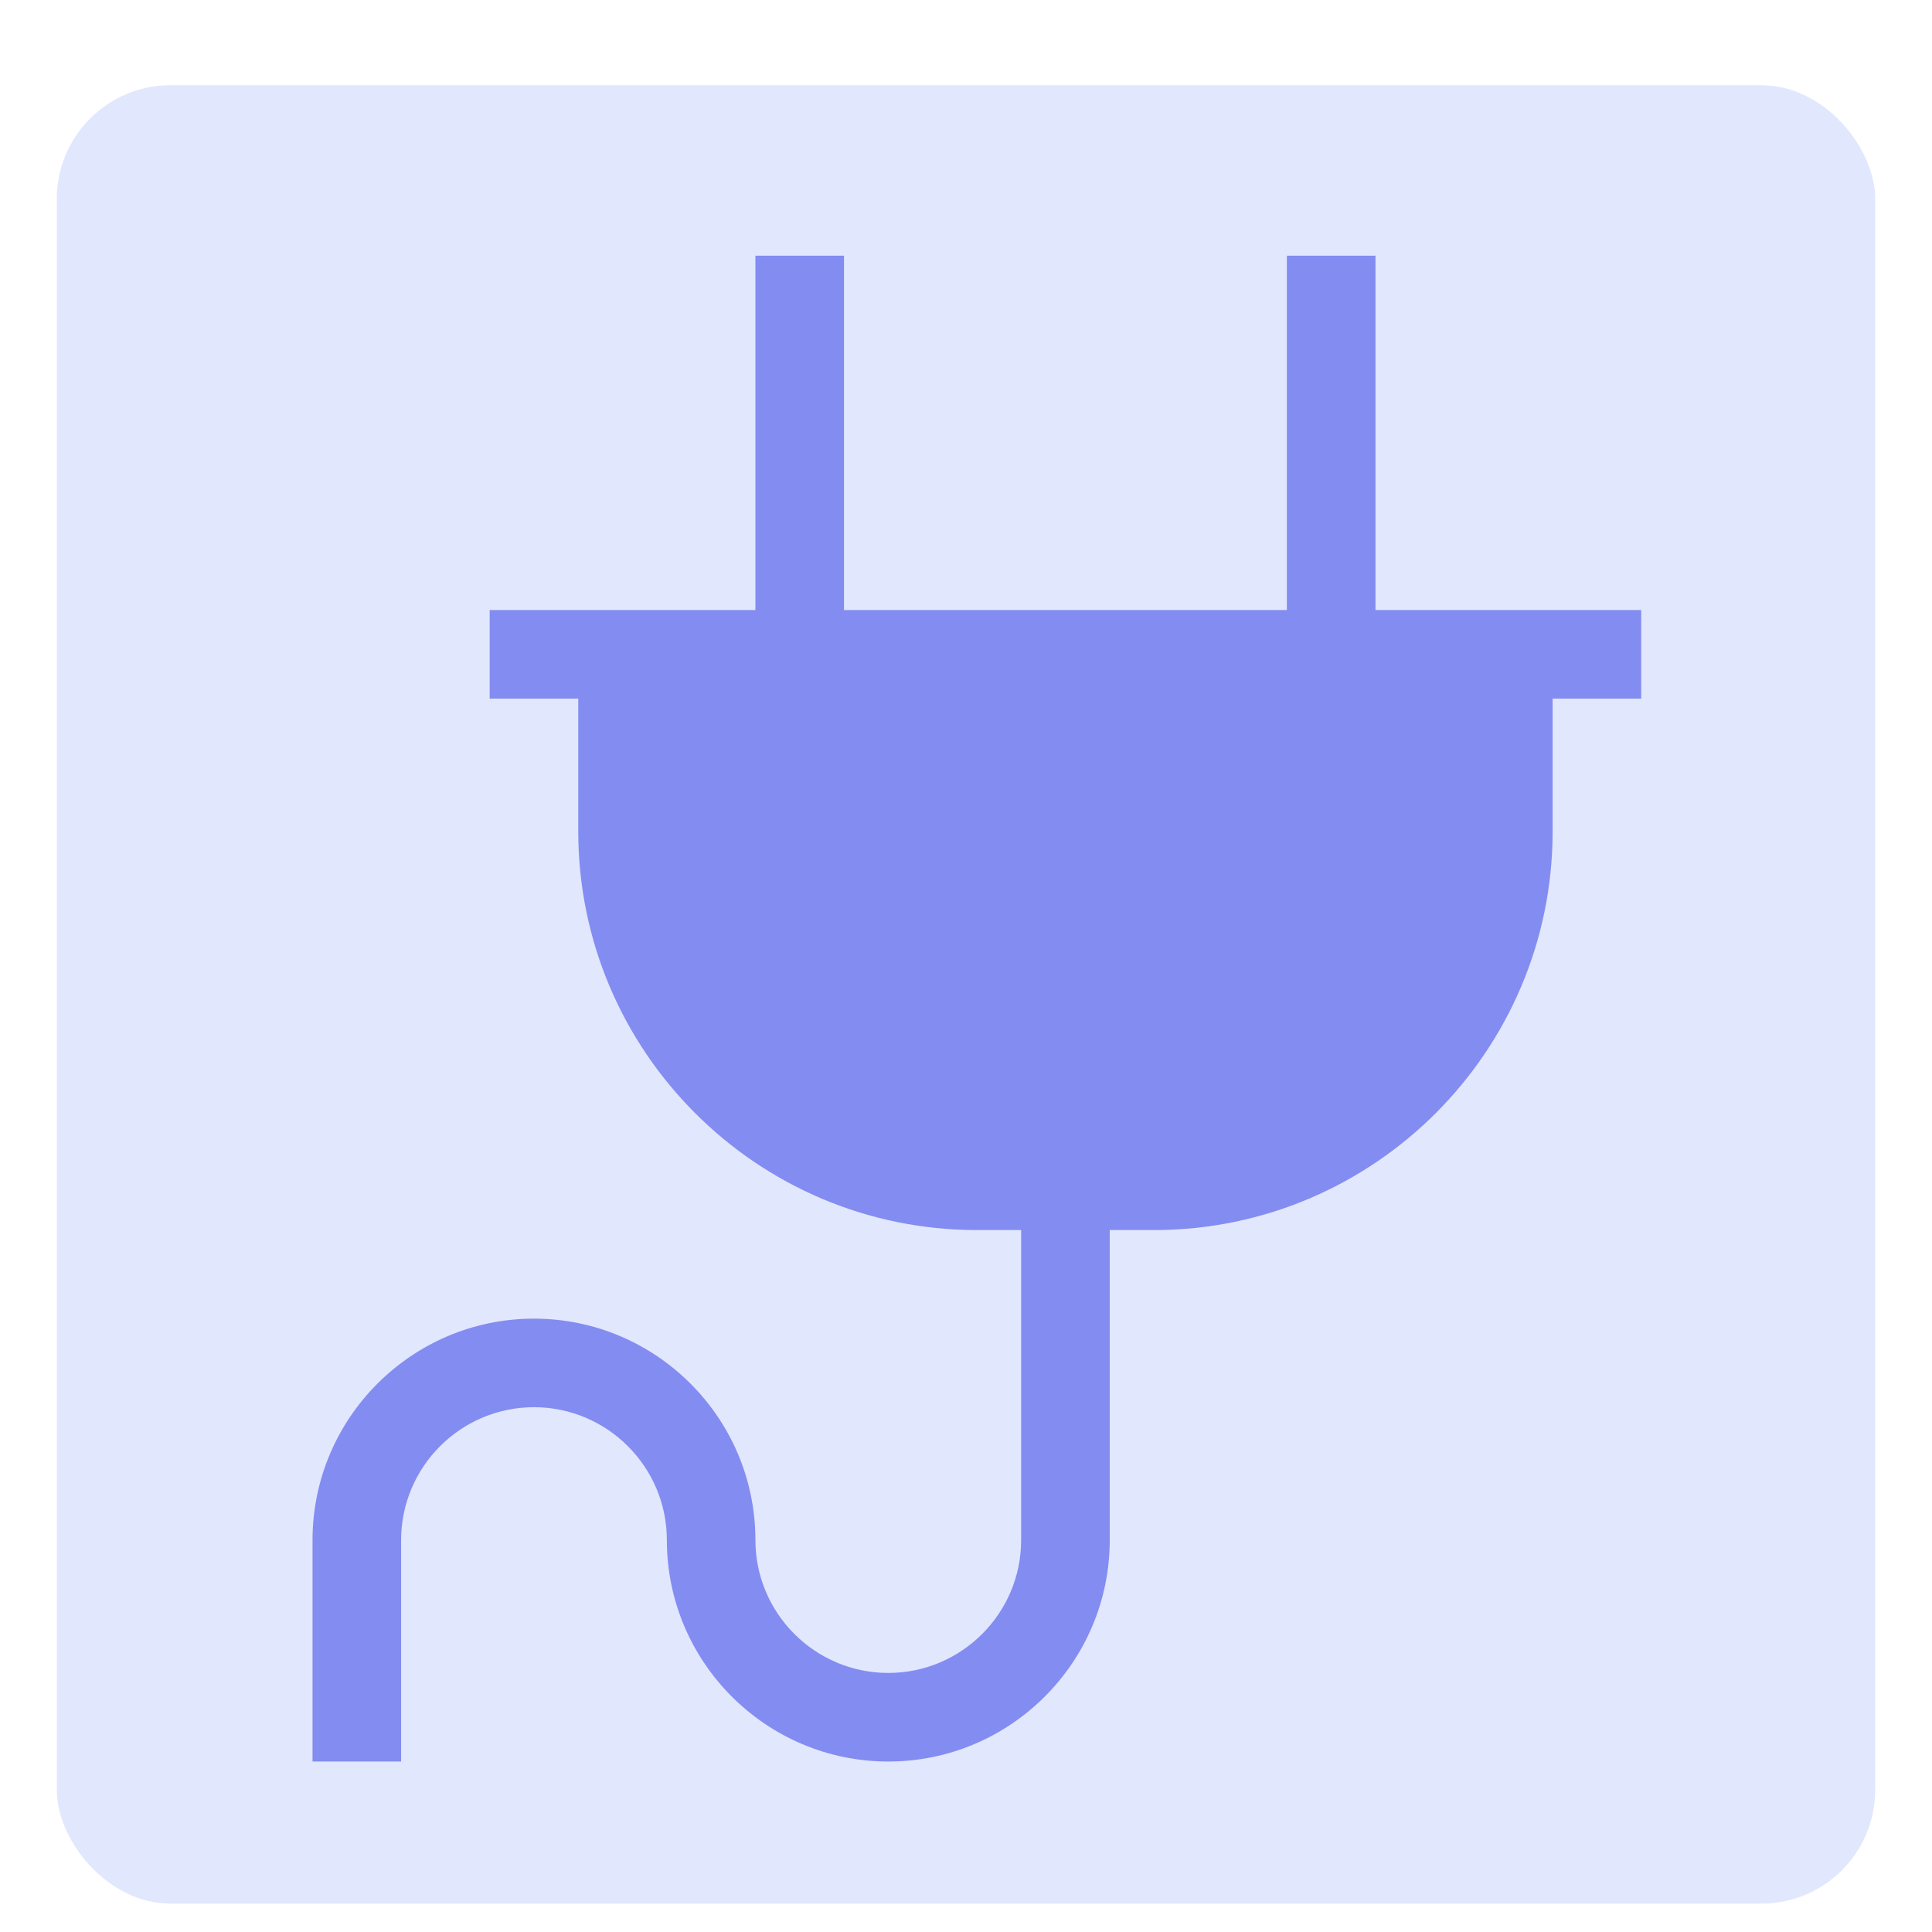
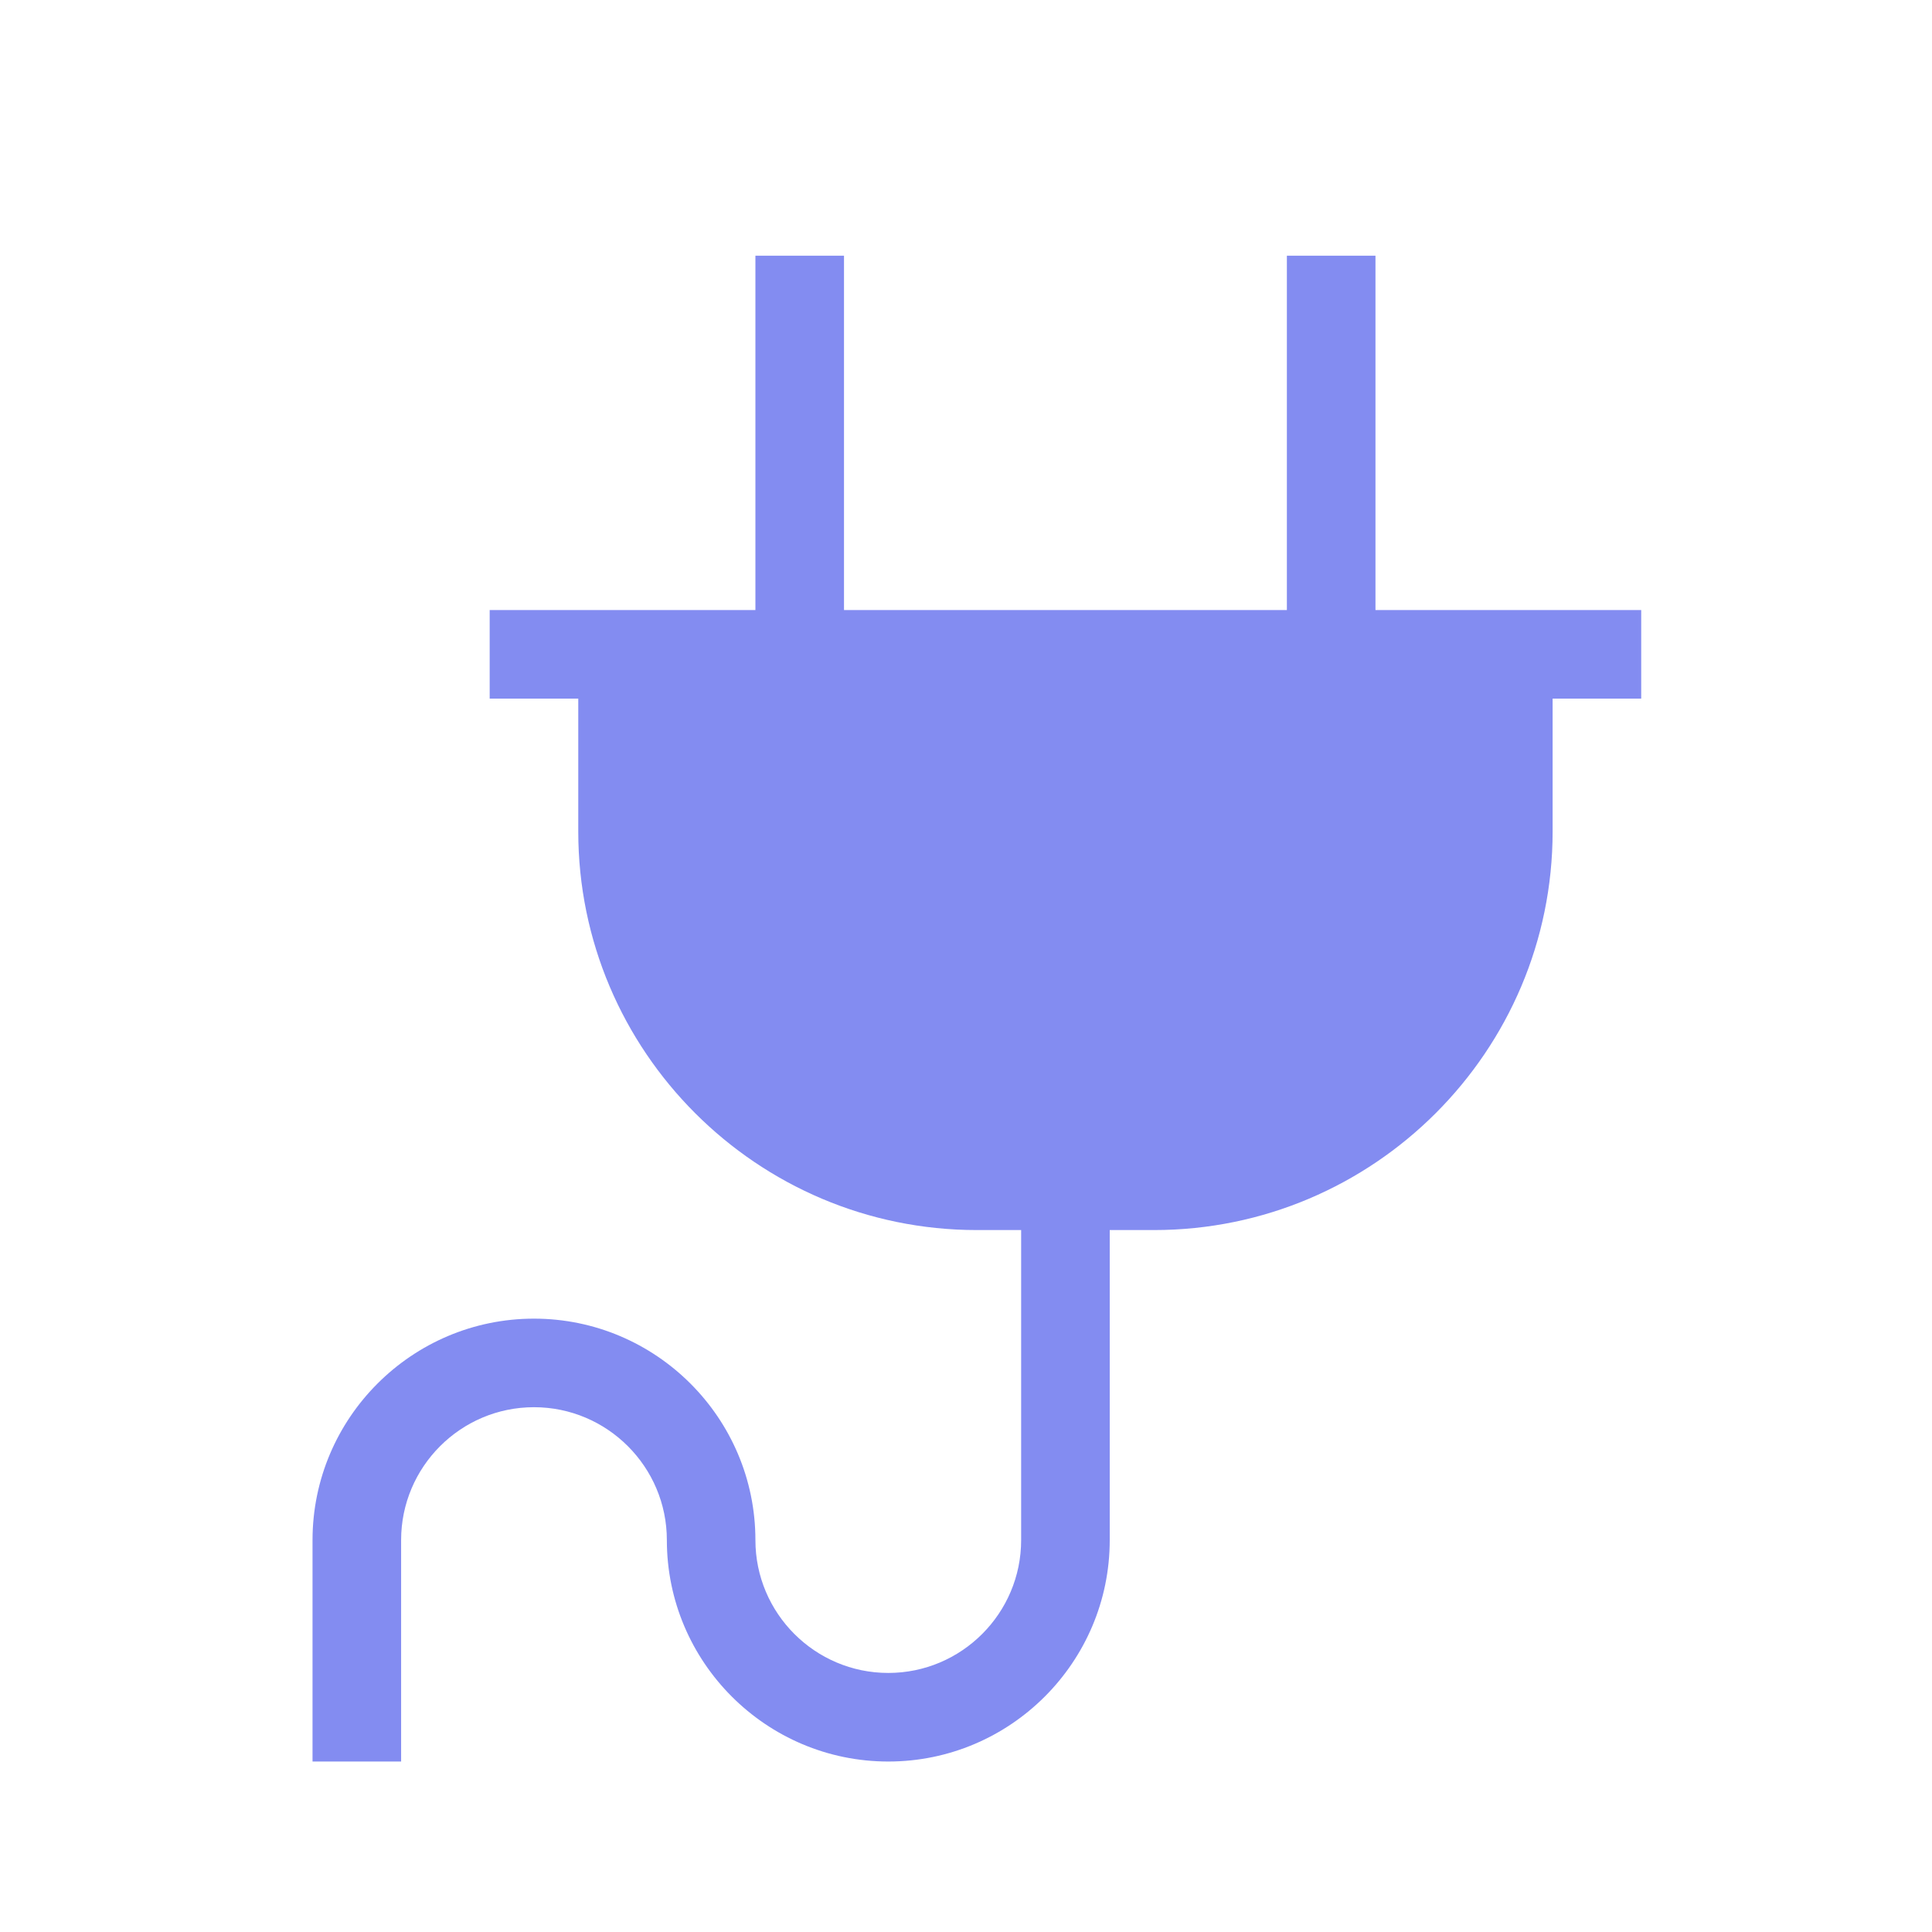
<svg xmlns="http://www.w3.org/2000/svg" width="68" height="68" viewBox="0 0 68 68" fill="none">
  <g filter="url(#filter0_dd_128_1744)">
-     <rect x="2" y="1" width="64" height="64" rx="4" fill="#E1E7FD" />
    <path fill-rule="evenodd" clip-rule="evenodd" d="M54.647 19.471H48.412V7H45.294V19.471H29.706V7H26.588V19.471H17.235V22.588H20.353V27.265C20.353 35 26.648 41.294 34.382 41.294H35.941V52.206C35.941 54.784 33.843 56.882 31.265 56.882C28.686 56.882 26.588 54.784 26.588 52.206C26.588 47.91 23.09 44.412 18.794 44.412C14.498 44.412 11 47.91 11 52.206V60H14.118V52.206C14.118 49.628 16.216 47.529 18.794 47.529C21.372 47.529 23.471 49.628 23.471 52.206C23.471 56.502 26.969 60 31.265 60C35.561 60 39.059 56.502 39.059 52.206V41.294H40.618C48.352 41.294 54.647 35 54.647 27.265V22.588H57.765V19.471H54.647Z" fill="#838CF1" />
  </g>
  <defs>
    <filter id="filter0_dd_128_1744" x="0" y="0" width="68" height="68" filterUnits="userSpaceOnUse" color-interpolation-filters="sRGB">
      <feFlood flood-opacity="0" result="BackgroundImageFix" />
      <feColorMatrix in="SourceAlpha" type="matrix" values="0 0 0 0 0 0 0 0 0 0 0 0 0 0 0 0 0 0 127 0" result="hardAlpha" />
      <feOffset dy="1" />
      <feGaussianBlur stdDeviation="0.5" />
      <feColorMatrix type="matrix" values="0 0 0 0 0 0 0 0 0 0 0 0 0 0 0 0 0 0 0.05 0" />
      <feBlend mode="normal" in2="BackgroundImageFix" result="effect1_dropShadow_128_1744" />
      <feColorMatrix in="SourceAlpha" type="matrix" values="0 0 0 0 0 0 0 0 0 0 0 0 0 0 0 0 0 0 127 0" result="hardAlpha" />
      <feOffset dy="1" />
      <feGaussianBlur stdDeviation="1" />
      <feComposite in2="hardAlpha" operator="out" />
      <feColorMatrix type="matrix" values="0 0 0 0 0 0 0 0 0 0 0 0 0 0 0 0 0 0 0.1 0" />
      <feBlend mode="normal" in2="effect1_dropShadow_128_1744" result="effect2_dropShadow_128_1744" />
      <feBlend mode="normal" in="SourceGraphic" in2="effect2_dropShadow_128_1744" result="shape" />
    </filter>
  </defs>
</svg>